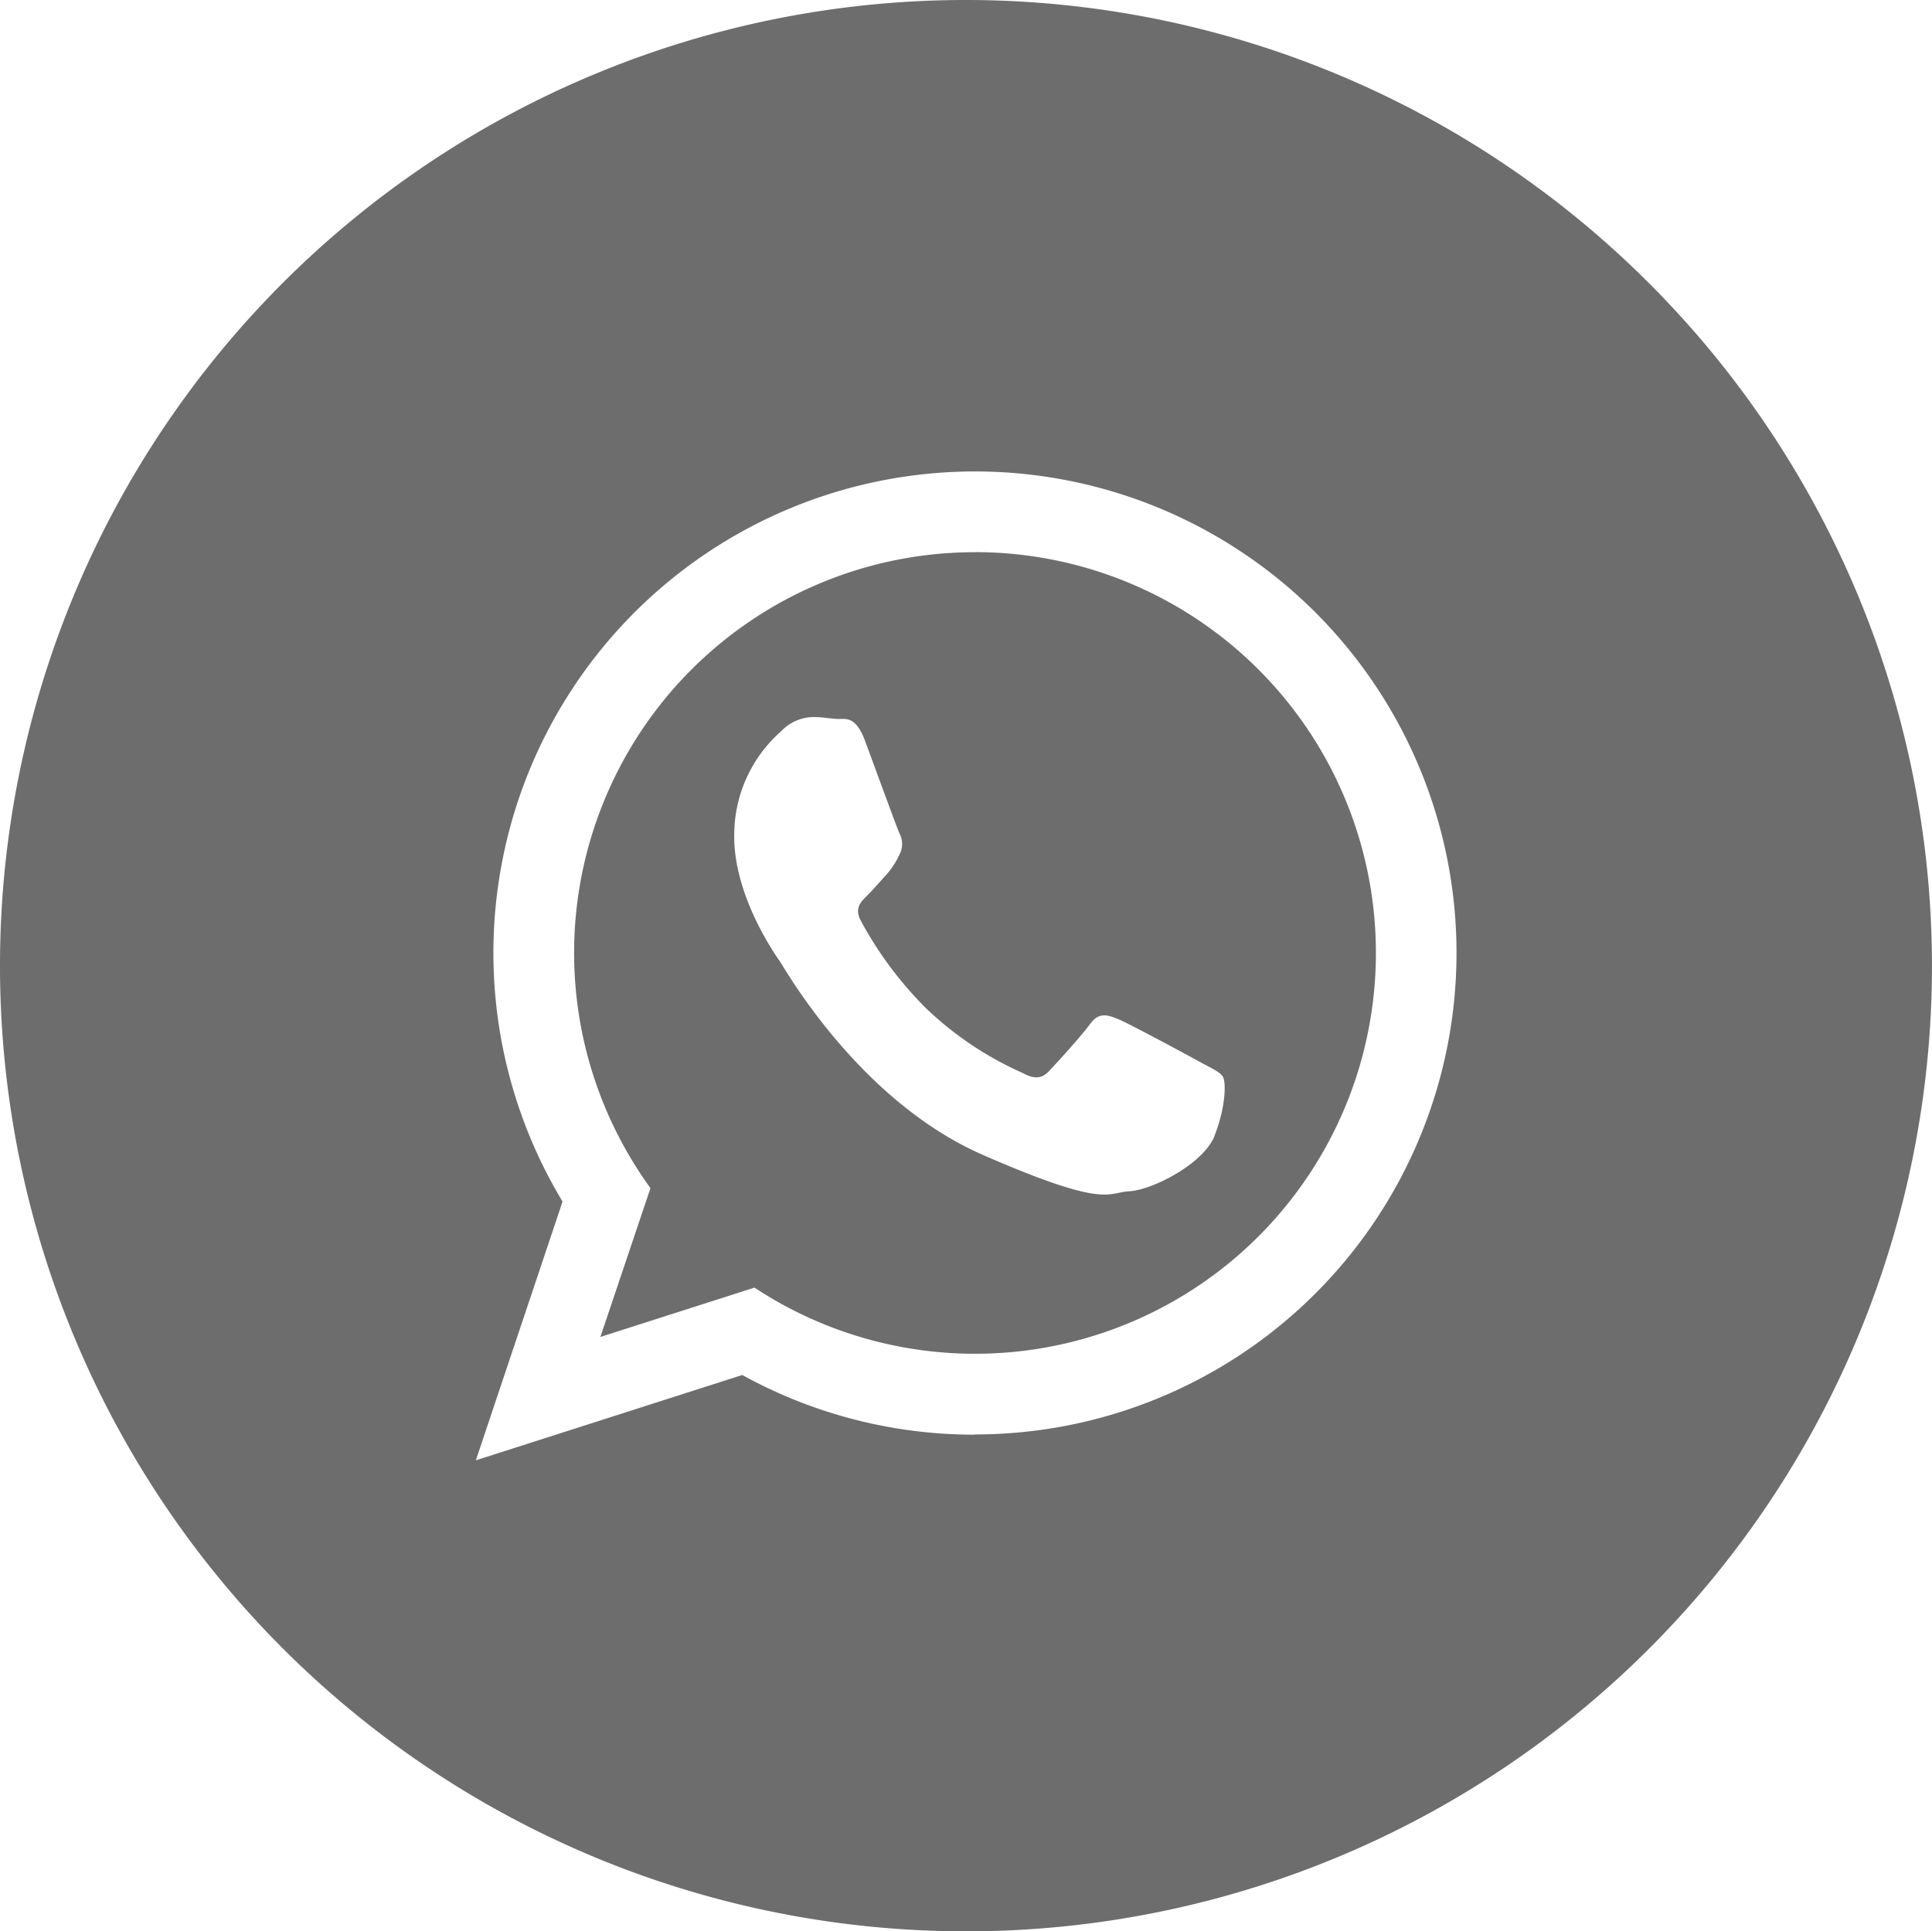
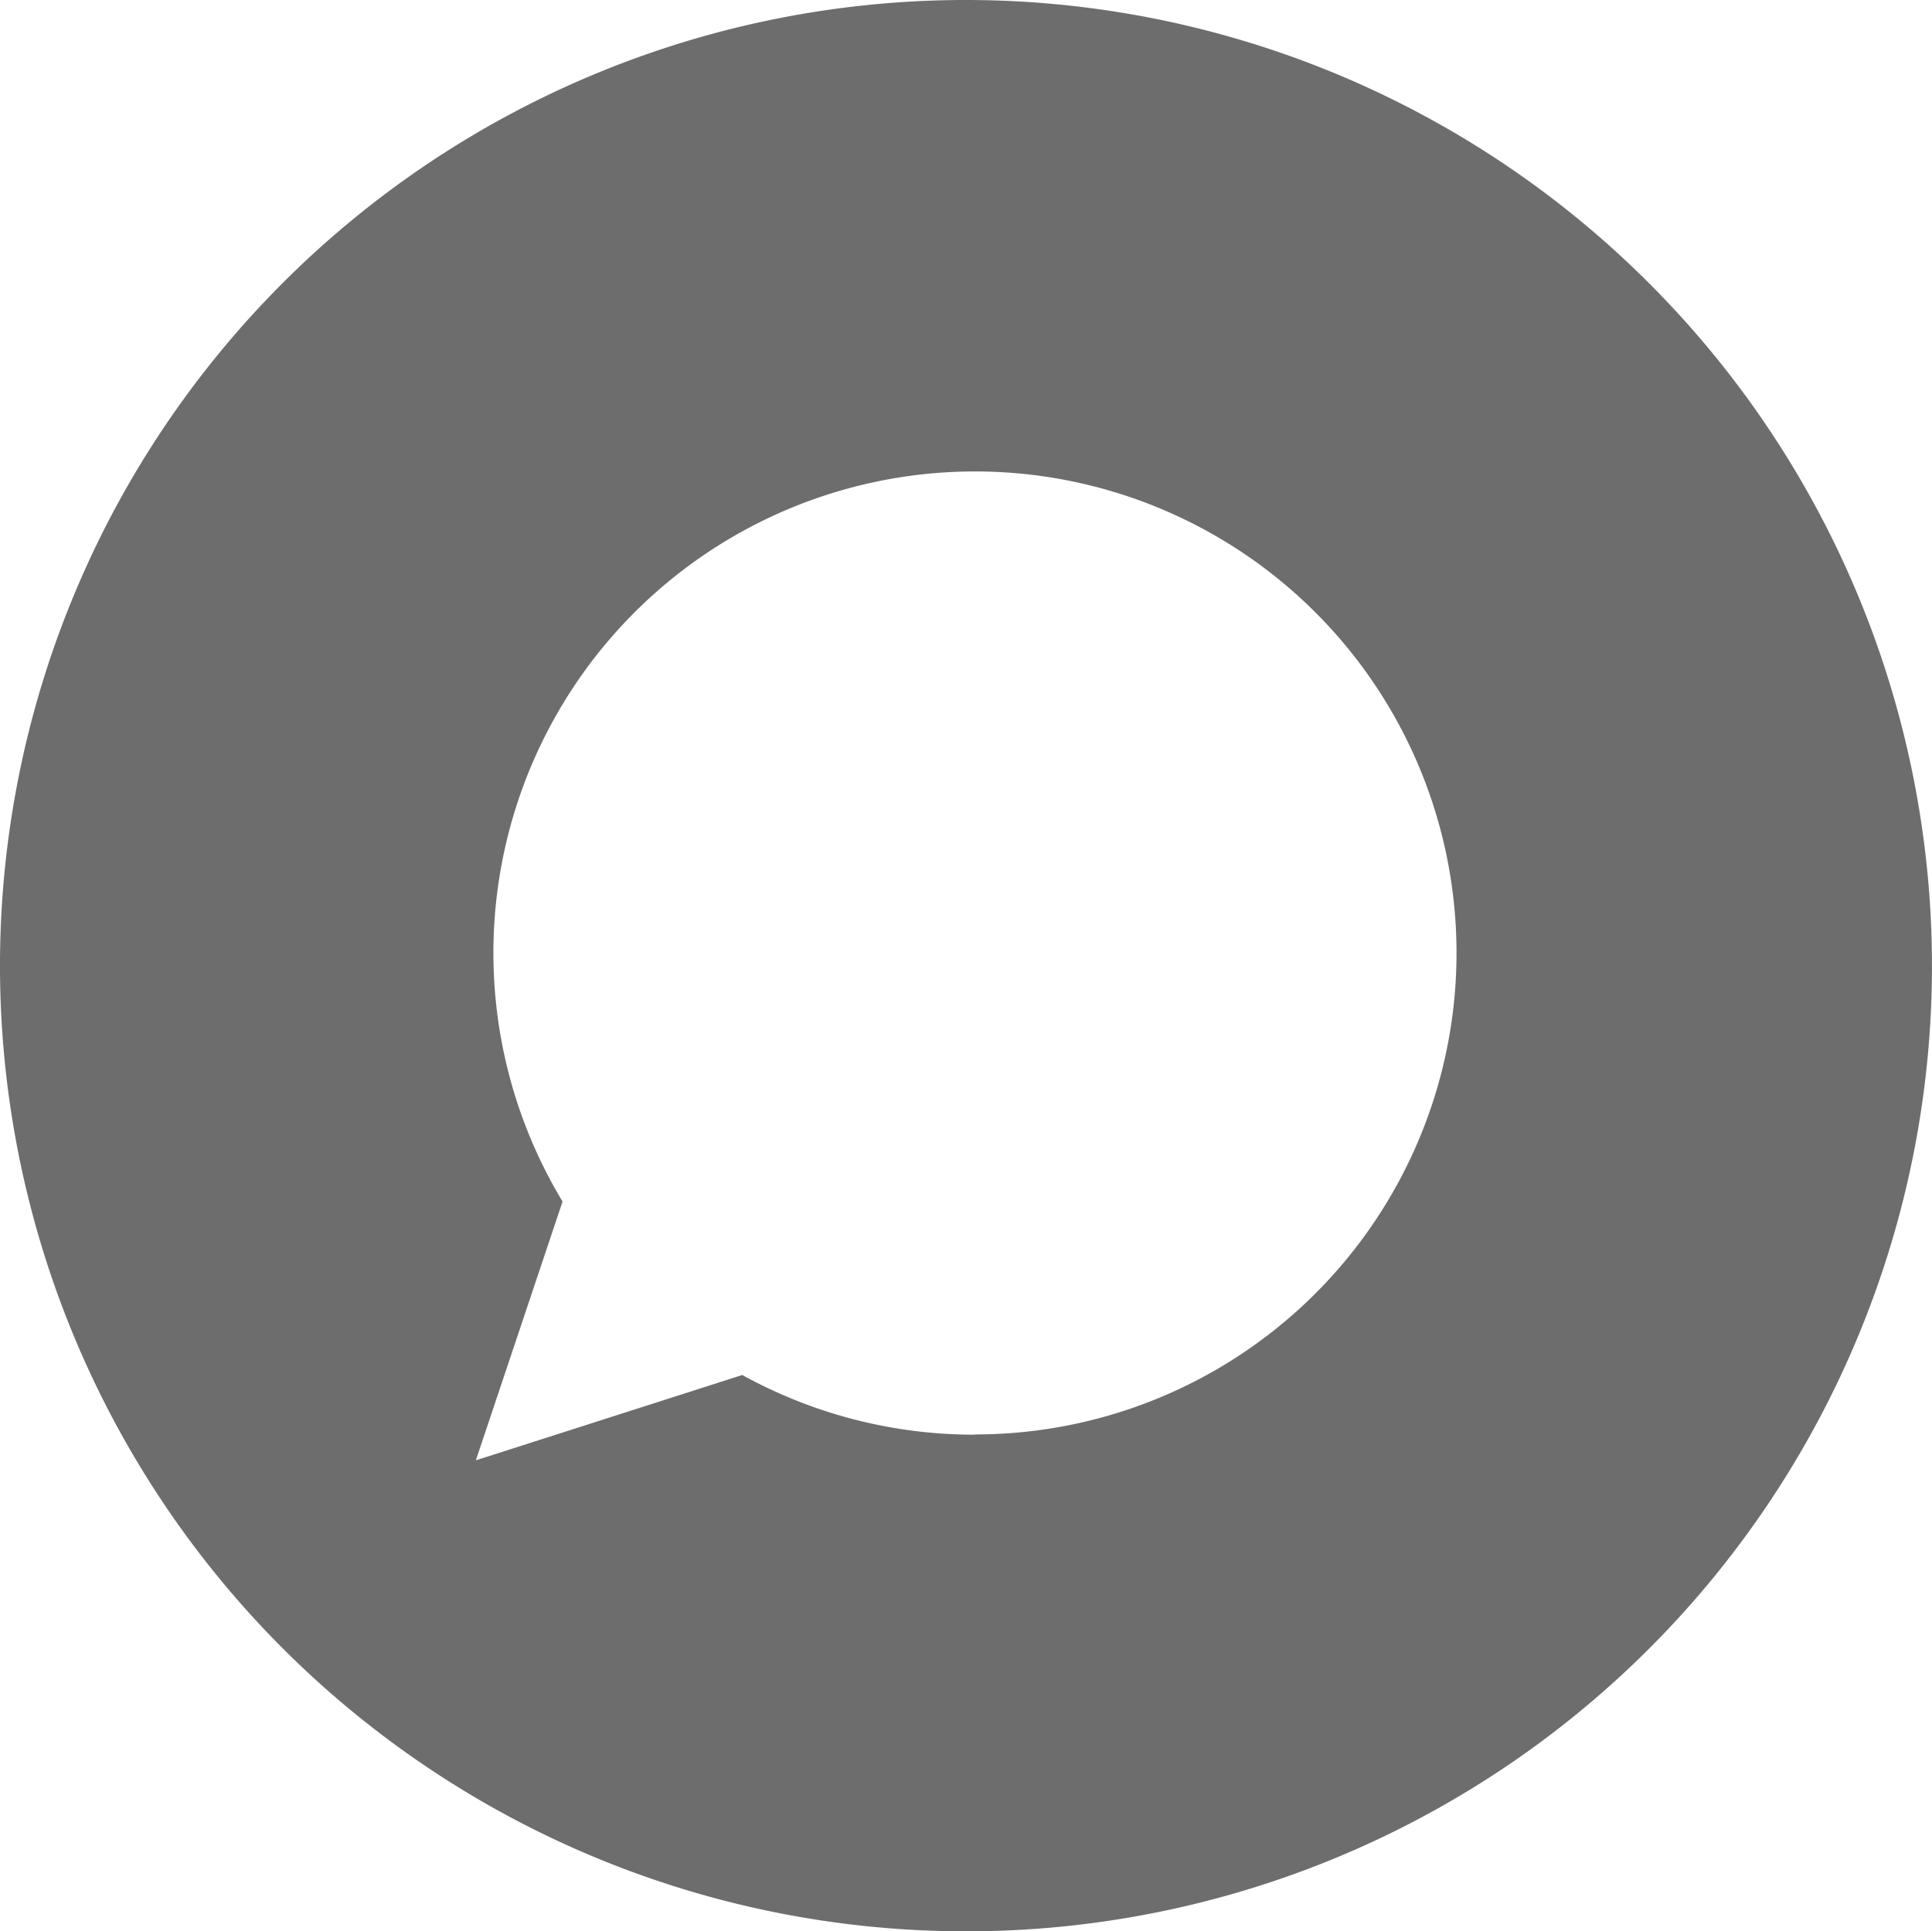
<svg xmlns="http://www.w3.org/2000/svg" viewBox="0 0 253.8 253.74">
  <defs>
    <style>.a,.b{fill:#6d6d6d;}.b{fill-rule:evenodd;}</style>
  </defs>
  <path class="a" d="M611.59,55.56a126.87,126.87,0,1,0-89.77,216.53h.12A126.83,126.83,0,0,0,611.59,55.56ZM523.05,206.84A63.12,63.12,0,0,1,492.47,199l-35,11.21,11.39-34a63.26,63.26,0,1,1,54.19,30.6Z" transform="translate(-394.96 -18.35)" />
-   <path class="b" d="M523.05,90.9a52.64,52.64,0,0,0-42.64,83.55L473.83,194l20.24-6.48a52.66,52.66,0,1,0,29-96.63Zm31.46,76.69c-1.49,3.72-8.22,7.11-11.19,7.27s-3,2.32-19.23-4.77-25.91-24.31-26.67-25.41-6.27-9-6-17a18.12,18.12,0,0,1,6.16-13.26,5.9,5.9,0,0,1,4.38-1.86c1.07,0,2.15.22,3.09.25s2.31-.45,3.53,2.83,4.16,11.36,4.53,12.18a3,3,0,0,1,0,2.83,10.84,10.84,0,0,1-1.72,2.63c-.84.91-1.77,2-2.52,2.74s-1.72,1.62-.84,3.27a49.07,49.07,0,0,0,8.57,11.52,44.37,44.37,0,0,0,12.68,8.5c1.59.87,2.54.77,3.52-.27s4.21-4.57,5.35-6.14,2.21-1.26,3.67-.67,9.25,4.8,10.83,5.67,2.65,1.31,3,2,.35,3.92-1.14,7.64Z" transform="translate(-394.96 -18.35)" />
</svg>